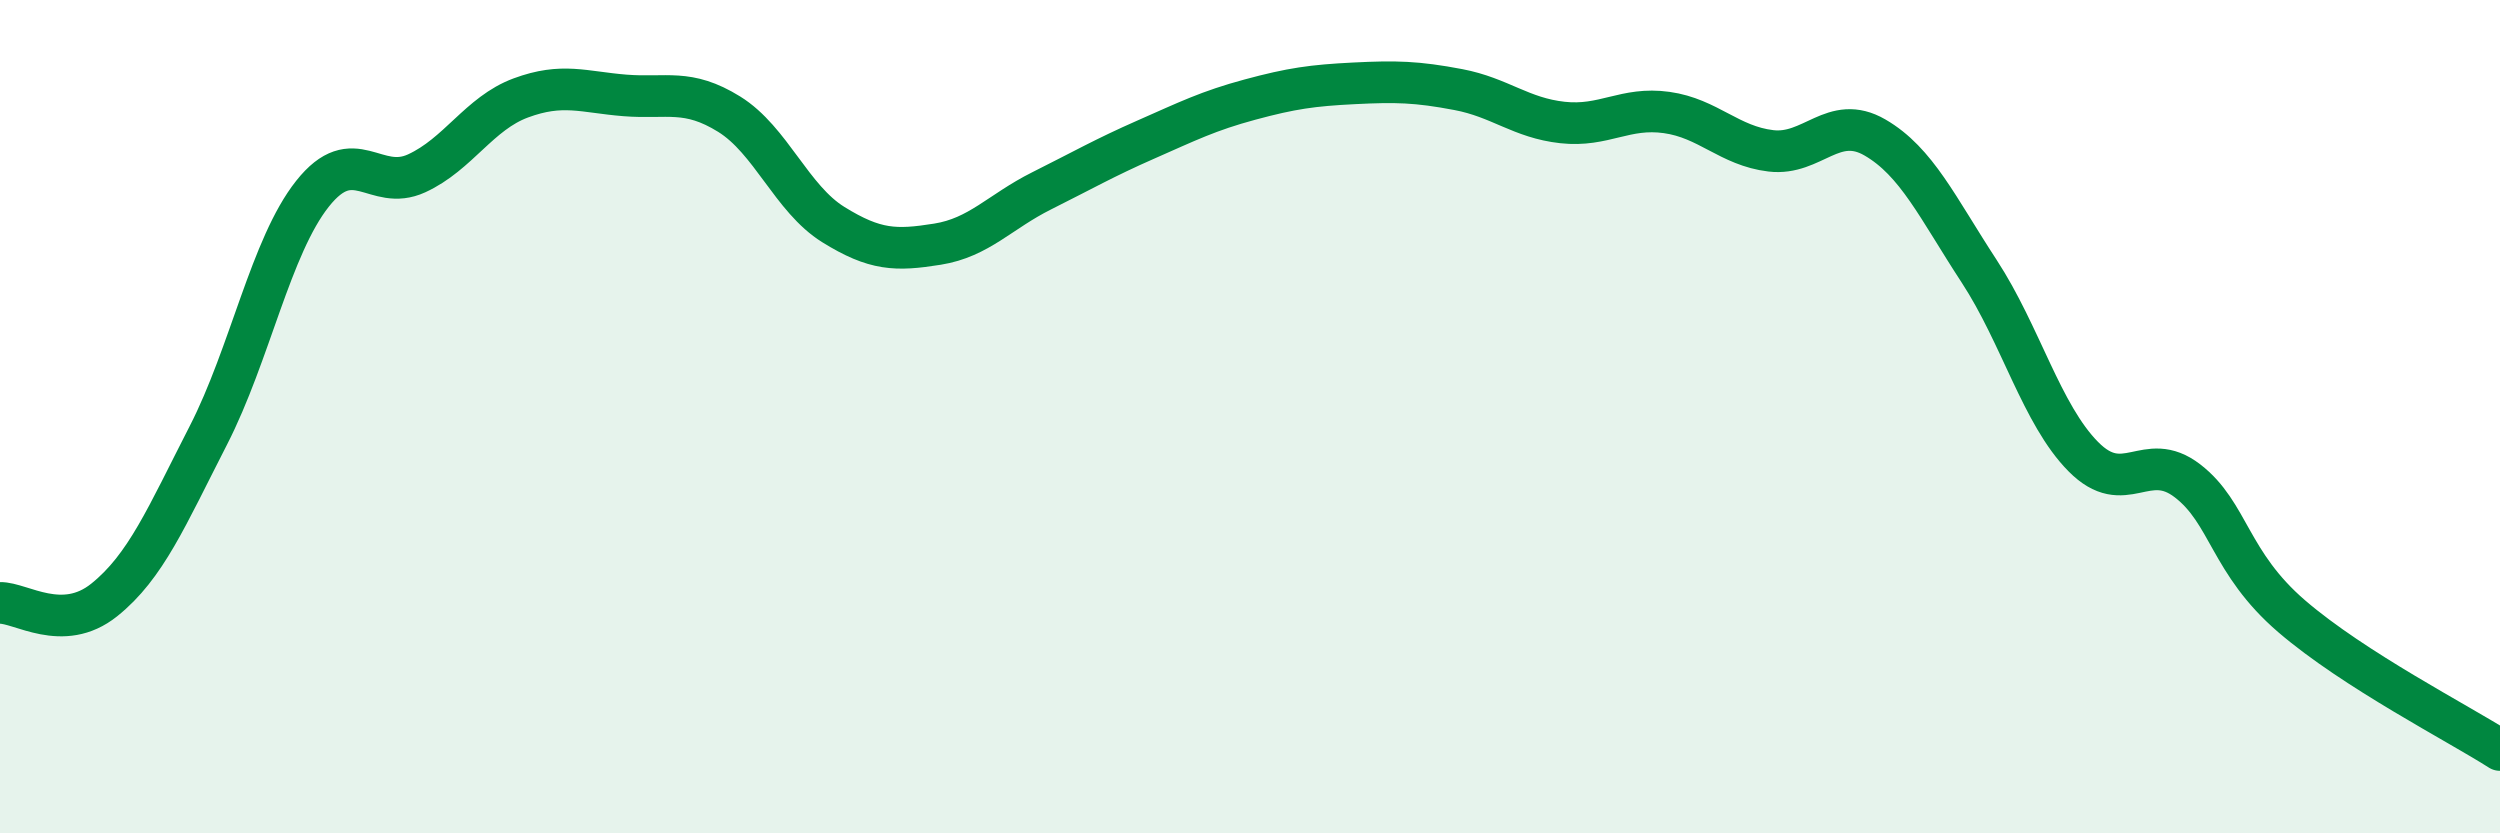
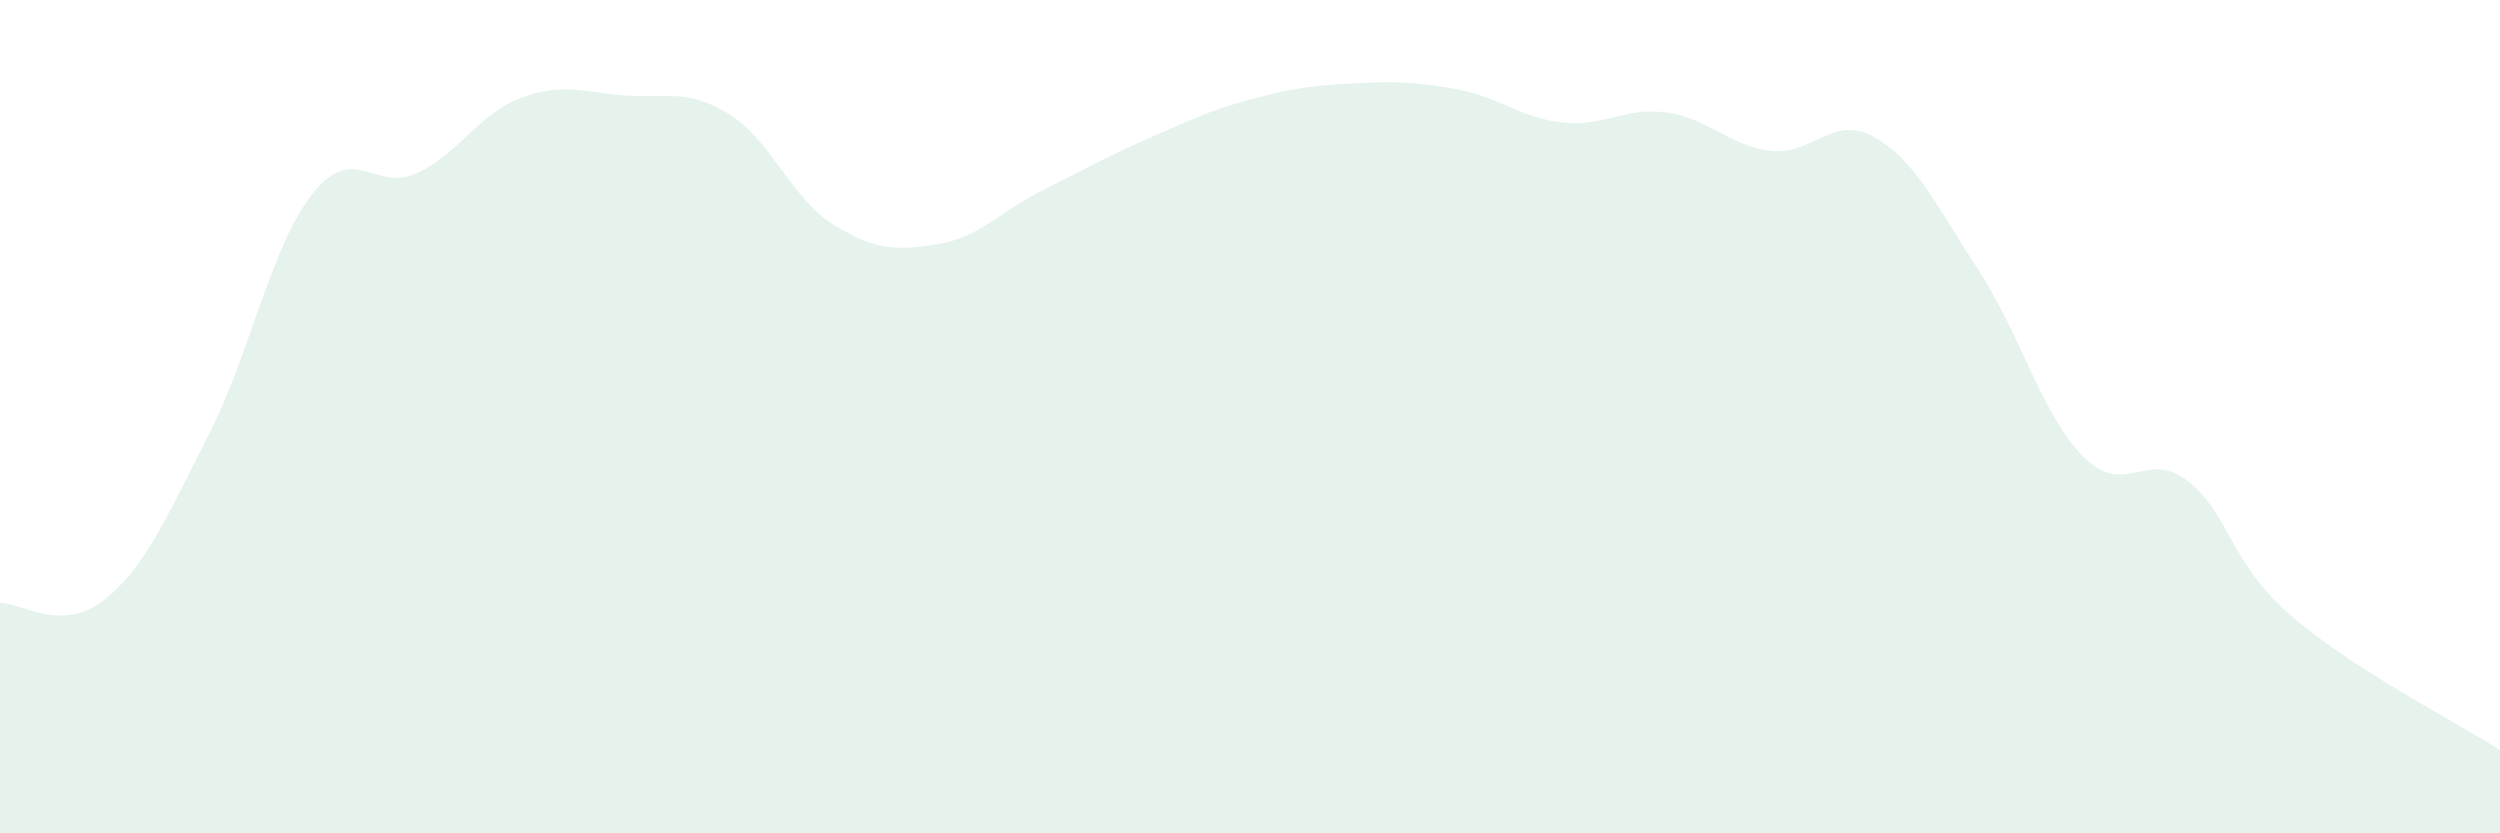
<svg xmlns="http://www.w3.org/2000/svg" width="60" height="20" viewBox="0 0 60 20">
  <path d="M 0,14.47 C 0.5,14.46 1.5,15.2 2.5,14.4 C 3.5,13.6 4,12.4 5,10.45 C 6,8.5 6.5,5.91 7.5,4.65 C 8.5,3.39 9,4.62 10,4.16 C 11,3.7 11.5,2.72 12.5,2.35 C 13.5,1.98 14,2.21 15,2.29 C 16,2.37 16.5,2.12 17.5,2.74 C 18.5,3.36 19,4.77 20,5.39 C 21,6.01 21.5,6.02 22.5,5.86 C 23.5,5.7 24,5.08 25,4.58 C 26,4.08 26.5,3.79 27.5,3.35 C 28.5,2.91 29,2.66 30,2.39 C 31,2.12 31.5,2.05 32.5,2 C 33.5,1.95 34,1.96 35,2.15 C 36,2.34 36.5,2.83 37.5,2.94 C 38.5,3.05 39,2.56 40,2.7 C 41,2.84 41.5,3.5 42.5,3.62 C 43.5,3.74 44,2.72 45,3.3 C 46,3.88 46.5,4.98 47.5,6.51 C 48.5,8.04 49,9.95 50,10.96 C 51,11.97 51.5,10.77 52.5,11.54 C 53.5,12.31 53.5,13.5 55,14.79 C 56.5,16.08 59,17.36 60,18L60 20L0 20Z" fill="#008740" opacity="0.1" stroke-linecap="round" stroke-linejoin="round" />
-   <path d="M 0,14.47 C 0.5,14.46 1.5,15.2 2.5,14.4 C 3.5,13.6 4,12.4 5,10.45 C 6,8.5 6.5,5.91 7.5,4.65 C 8.5,3.39 9,4.62 10,4.16 C 11,3.7 11.5,2.72 12.5,2.35 C 13.5,1.98 14,2.21 15,2.29 C 16,2.37 16.5,2.12 17.5,2.74 C 18.5,3.36 19,4.77 20,5.39 C 21,6.01 21.5,6.02 22.5,5.86 C 23.5,5.7 24,5.08 25,4.58 C 26,4.08 26.5,3.79 27.5,3.35 C 28.5,2.91 29,2.66 30,2.39 C 31,2.12 31.5,2.05 32.5,2 C 33.5,1.95 34,1.96 35,2.15 C 36,2.34 36.5,2.83 37.5,2.94 C 38.5,3.05 39,2.56 40,2.7 C 41,2.84 41.5,3.5 42.5,3.62 C 43.5,3.74 44,2.72 45,3.3 C 46,3.88 46.5,4.98 47.5,6.51 C 48.5,8.04 49,9.95 50,10.96 C 51,11.97 51.5,10.77 52.5,11.54 C 53.5,12.31 53.5,13.5 55,14.79 C 56.5,16.08 59,17.36 60,18" stroke="#008740" stroke-width="1" fill="none" stroke-linecap="round" stroke-linejoin="round" />
</svg>